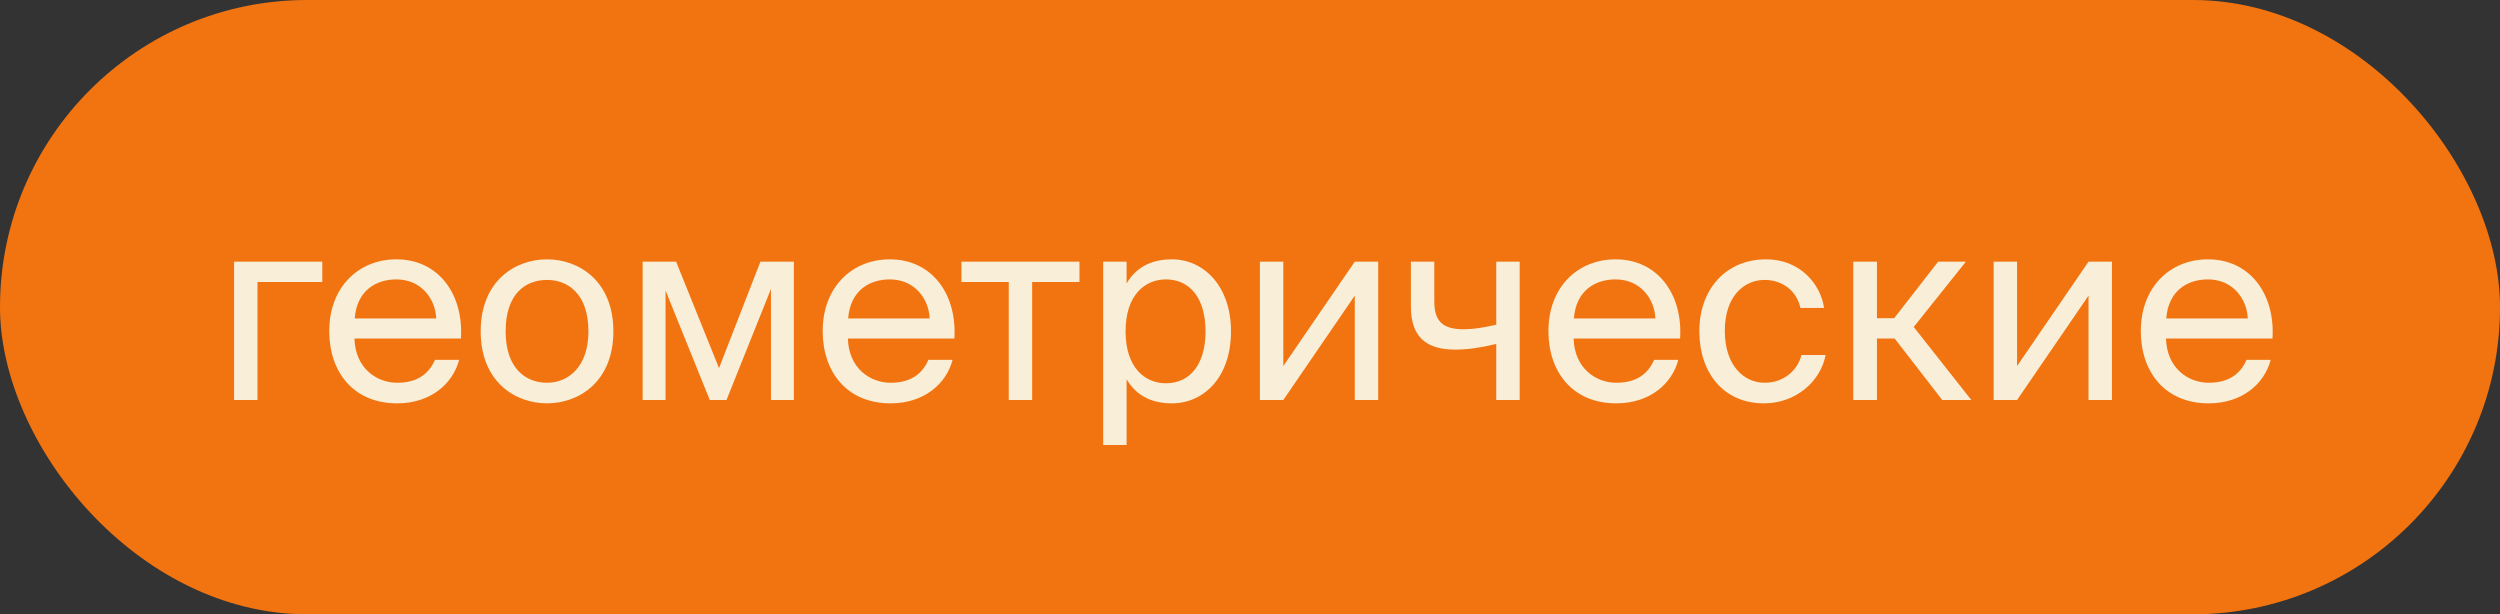
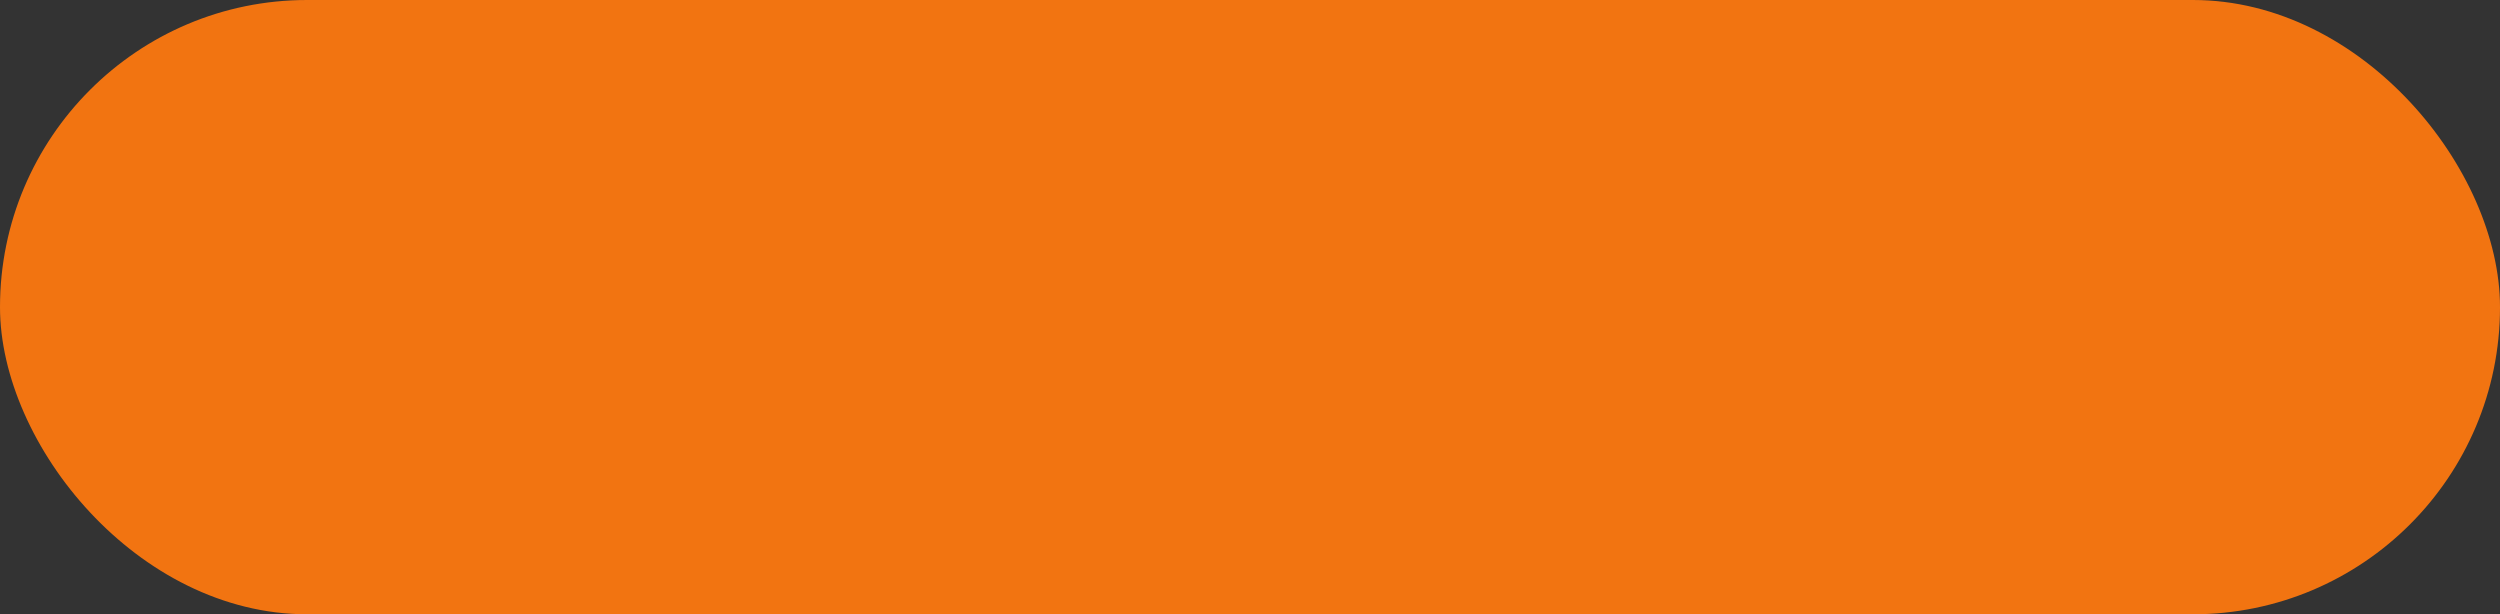
<svg xmlns="http://www.w3.org/2000/svg" width="175" height="43" viewBox="0 0 175 43" fill="none">
  <rect x="0" y="0" width="175" height="43" fill="#333333" stroke="none" />
  <rect width="175" height="43" rx="21.5" fill="#F27411" />
-   <path d="M22.56 19.738V18.316H16.386V28H18.024V19.738H22.56ZM32.264 23.698C32.462 20.62 30.716 18.154 27.746 18.154C25.1 18.154 23.048 20.098 23.048 23.176C23.048 26.038 24.74 28.234 27.8 28.234C30.158 28.234 31.706 26.848 32.138 25.192H30.446C30.032 26.146 29.24 26.794 27.8 26.794C26.378 26.794 24.866 25.786 24.812 23.698H32.264ZM27.746 19.558C29.492 19.558 30.482 20.926 30.536 22.294H24.83C24.974 20.35 26.306 19.558 27.746 19.558ZM35.394 23.194C35.394 20.548 36.798 19.594 38.292 19.594C39.786 19.594 41.19 20.602 41.19 23.194C41.19 25.678 39.786 26.794 38.292 26.794C36.798 26.794 35.394 25.786 35.394 23.194ZM38.292 18.154C36.042 18.154 33.648 19.684 33.648 23.194C33.648 26.704 36.042 28.234 38.292 28.234C40.542 28.234 42.936 26.704 42.936 23.194C42.936 19.684 40.542 18.154 38.292 18.154ZM55.57 18.316H53.23L50.332 25.768L47.326 18.316H44.986V28H46.588V20.332L49.684 28H50.854L53.968 20.224V28H55.57V18.316ZM66.805 23.698C67.003 20.62 65.257 18.154 62.287 18.154C59.641 18.154 57.589 20.098 57.589 23.176C57.589 26.038 59.281 28.234 62.341 28.234C64.699 28.234 66.247 26.848 66.679 25.192H64.987C64.573 26.146 63.781 26.794 62.341 26.794C60.919 26.794 59.407 25.786 59.353 23.698H66.805ZM62.287 19.558C64.033 19.558 65.023 20.926 65.077 22.294H59.371C59.515 20.35 60.847 19.558 62.287 19.558ZM75.563 19.738V18.316H67.301V19.738H70.613V28H72.251V19.738H75.563ZM77.224 18.316V31.15H78.862V26.542C79.456 27.568 80.464 28.234 82.03 28.234C84.262 28.234 86.17 26.416 86.17 23.194C86.17 20.026 84.262 18.154 82.03 18.154C80.464 18.154 79.456 18.82 78.862 19.846V18.316H77.224ZM78.79 23.194C78.79 20.638 80.158 19.558 81.616 19.558C83.29 19.558 84.388 20.872 84.388 23.194C84.388 25.516 83.29 26.83 81.616 26.83C80.158 26.83 78.79 25.75 78.79 23.194ZM94.835 28H96.473V18.316H94.835L89.831 25.624V18.316H88.193V28H89.831L94.835 20.692V28ZM106.377 28V18.316H104.739V22.726C103.839 22.942 103.083 23.05 102.453 23.05C101.085 23.05 100.401 22.564 100.401 21.124V18.316H98.763V21.466C98.763 23.572 99.825 24.472 101.859 24.472C102.741 24.472 103.605 24.346 104.739 24.076V28H106.377ZM117.606 23.698C117.804 20.62 116.058 18.154 113.088 18.154C110.442 18.154 108.39 20.098 108.39 23.176C108.39 26.038 110.082 28.234 113.142 28.234C115.5 28.234 117.048 26.848 117.48 25.192H115.788C115.374 26.146 114.582 26.794 113.142 26.794C111.72 26.794 110.208 25.786 110.154 23.698H117.606ZM113.088 19.558C114.834 19.558 115.824 20.926 115.878 22.294H110.172C110.316 20.35 111.648 19.558 113.088 19.558ZM123.634 18.154C120.772 18.154 118.954 20.296 118.954 23.176C118.954 26.128 120.682 28.234 123.472 28.234C125.74 28.234 127.45 26.668 127.792 24.85H126.1C125.866 25.858 124.912 26.794 123.526 26.794C122.086 26.794 120.736 25.606 120.736 23.158C120.736 20.728 122.086 19.594 123.526 19.594C124.804 19.594 125.794 20.404 126.028 21.556H127.684C127.45 19.9 126.01 18.154 123.634 18.154ZM135.958 28H137.992L133.96 22.888L137.614 18.316H135.67L132.592 22.276H131.386V18.316H129.73V28H131.386V23.698H132.628L135.958 28ZM146.198 28H147.836V18.316H146.198L141.194 25.624V18.316H139.556V28H141.194L146.198 20.692V28ZM159.073 23.698C159.271 20.62 157.525 18.154 154.555 18.154C151.909 18.154 149.857 20.098 149.857 23.176C149.857 26.038 151.549 28.234 154.609 28.234C156.967 28.234 158.515 26.848 158.947 25.192H157.255C156.841 26.146 156.049 26.794 154.609 26.794C153.187 26.794 151.675 25.786 151.621 23.698H159.073ZM154.555 19.558C156.301 19.558 157.291 20.926 157.345 22.294H151.639C151.783 20.35 153.115 19.558 154.555 19.558Z" fill="#F9EFD9" />
</svg>